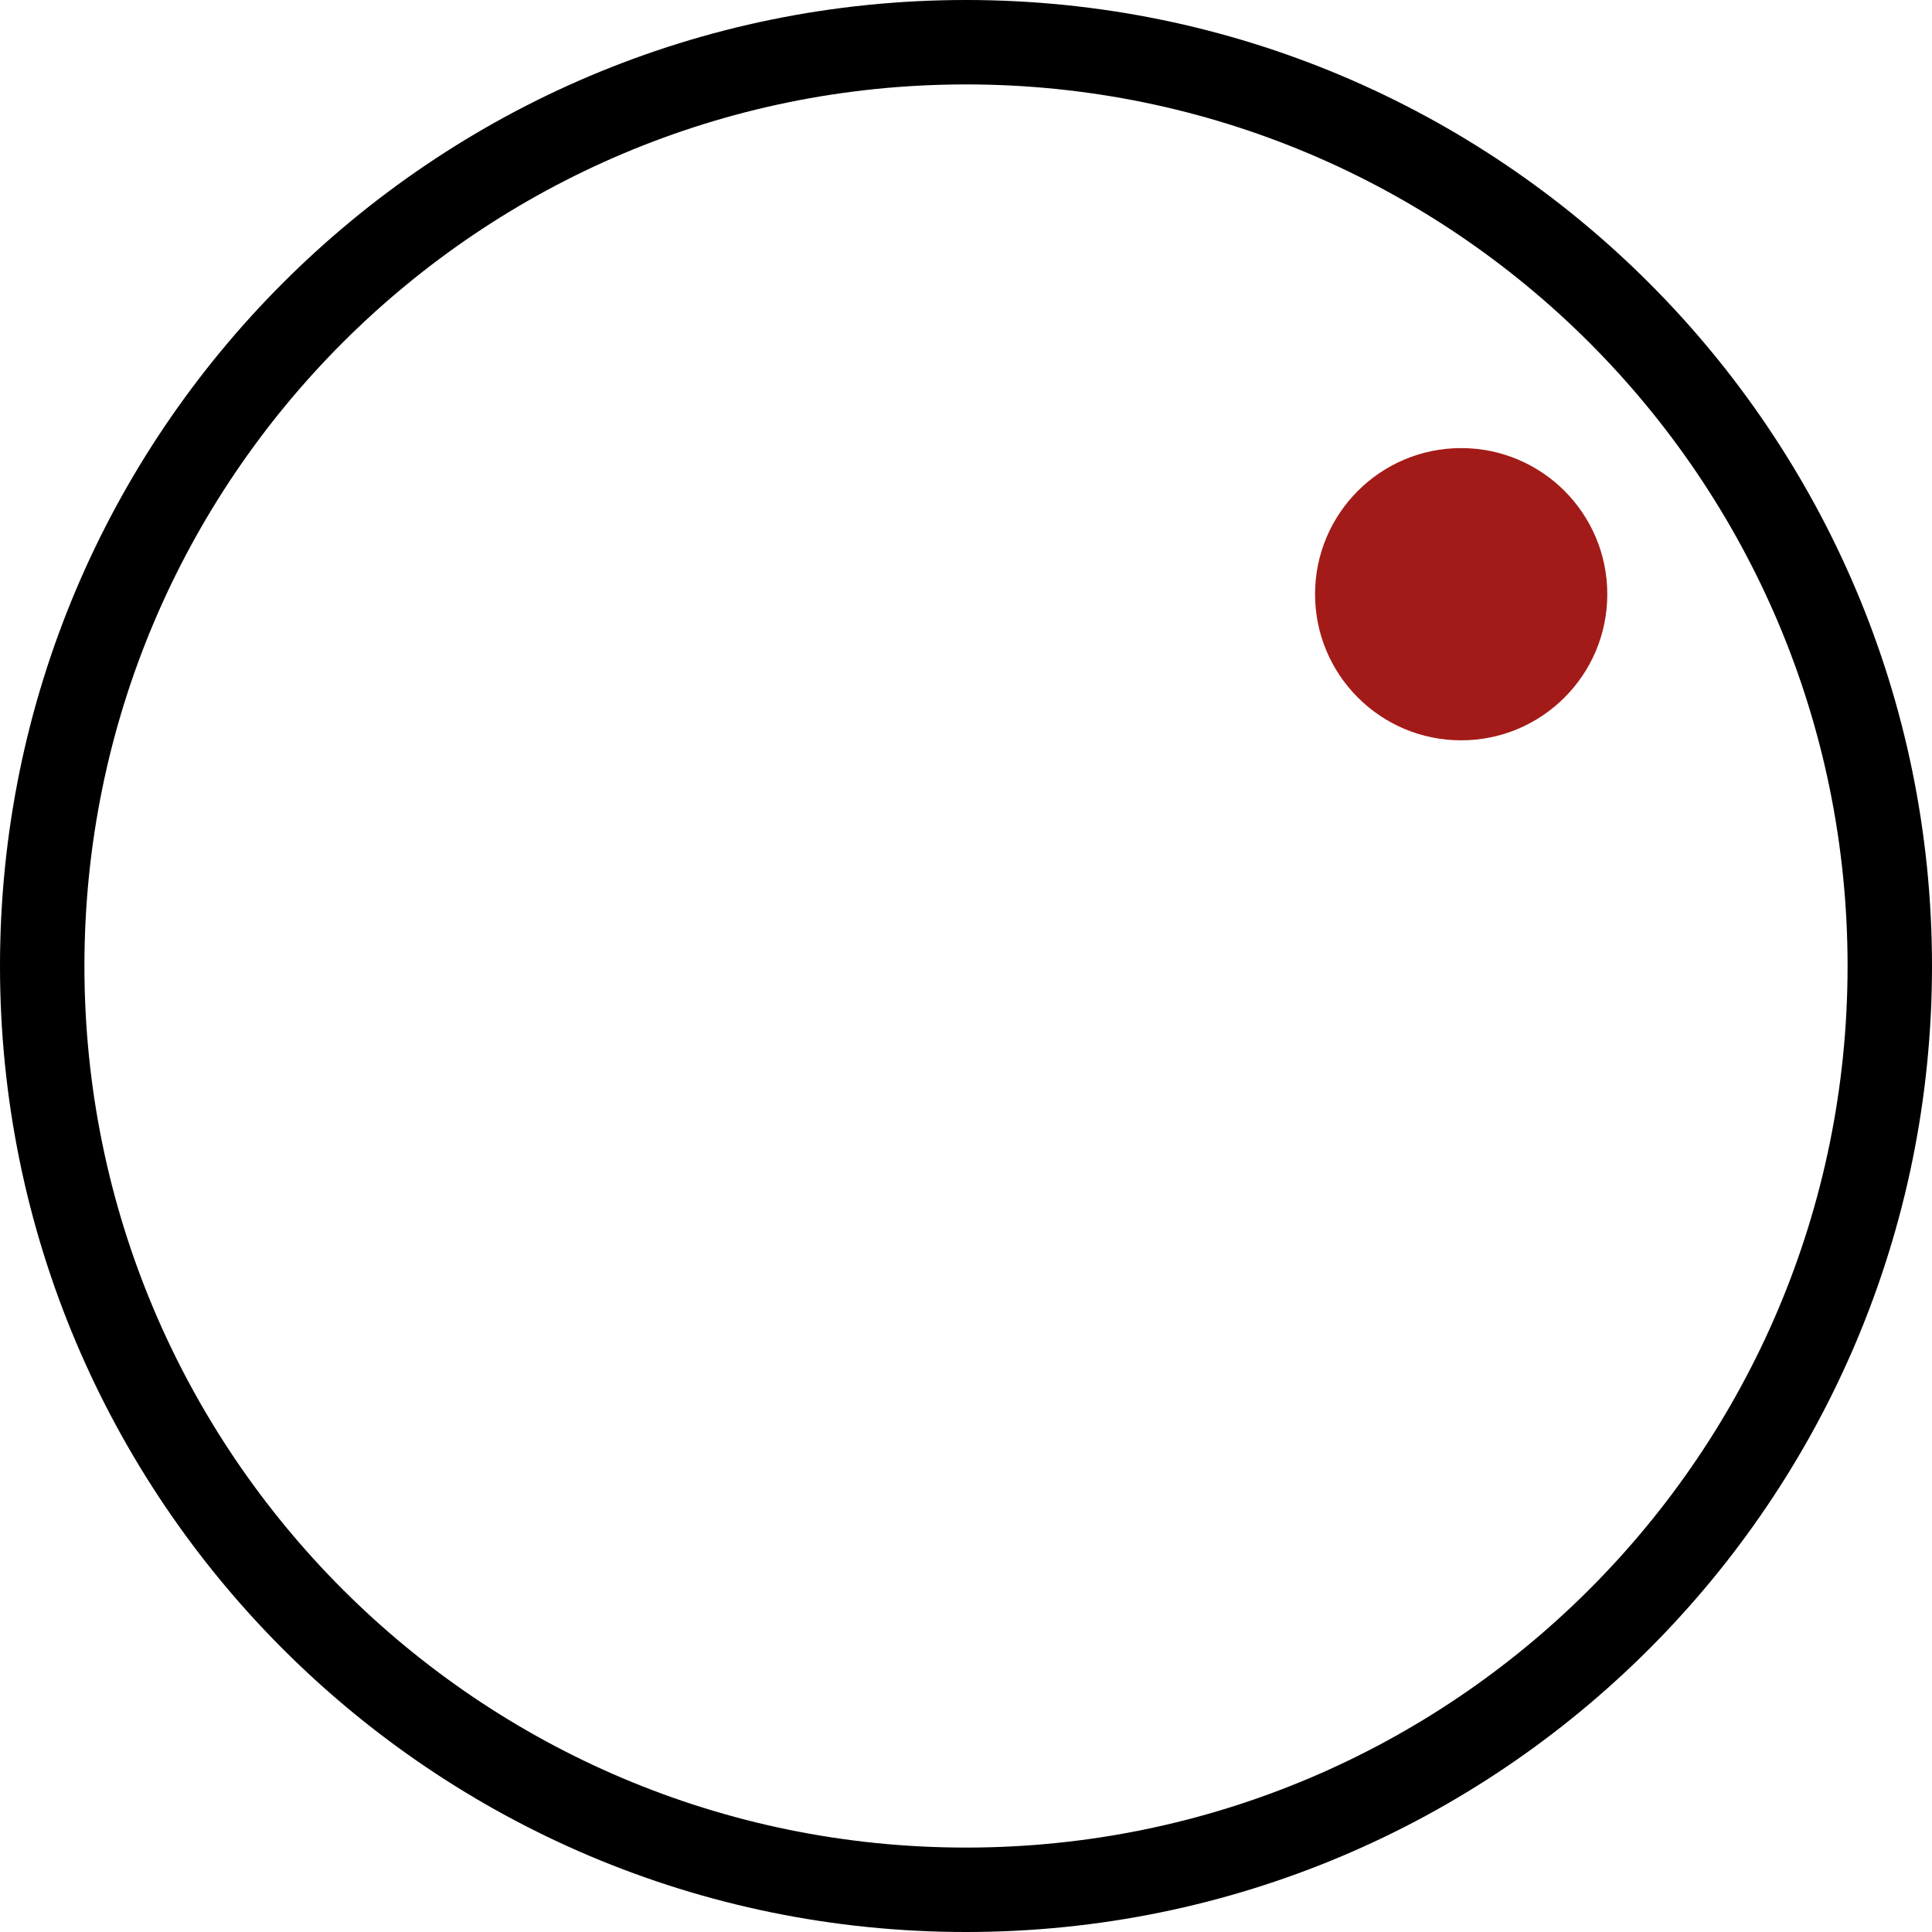
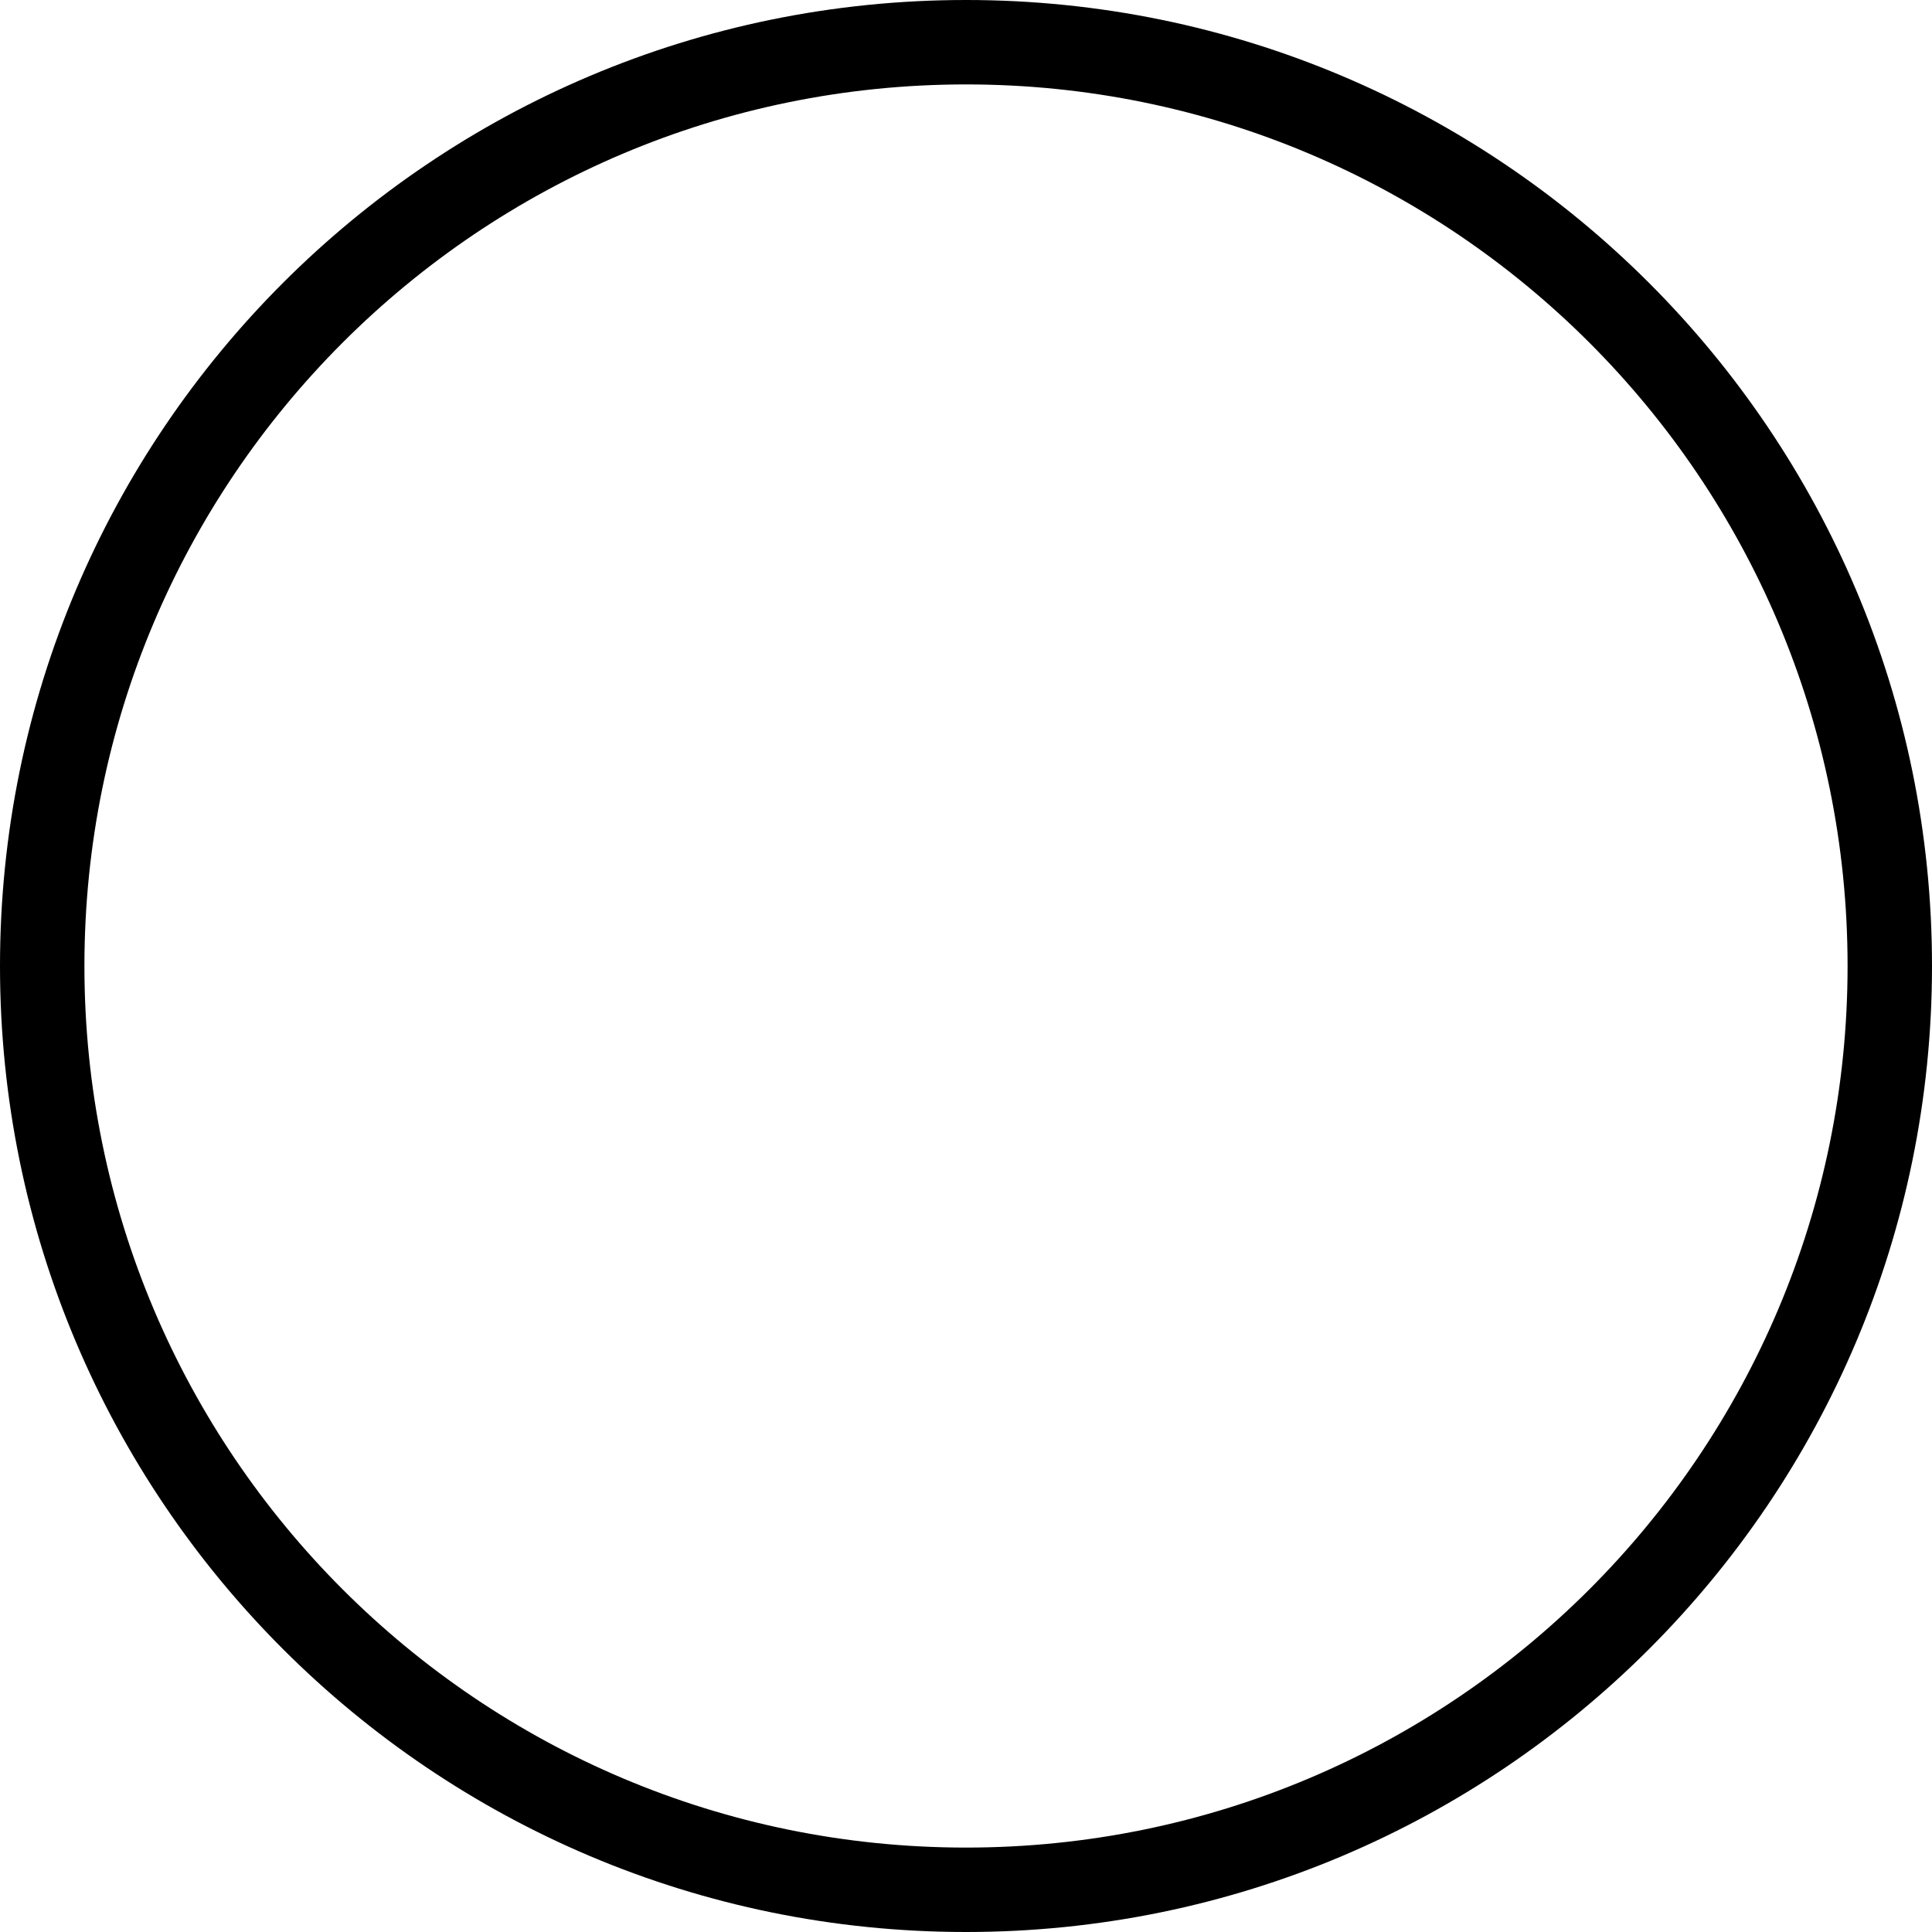
<svg xmlns="http://www.w3.org/2000/svg" width="595" height="595" viewBox="0 0 595 595" fill="none">
-   <path d="M569 297.5C569 147.555 447.445 26 297.5 26C147.555 26 26 147.555 26 297.5C26 447.445 147.555 569 297.5 569V595C133.195 595 0 461.805 0 297.5C0 133.195 133.195 0 297.5 0C461.805 0 595 133.195 595 297.5C595 461.805 461.805 595 297.5 595V569C447.445 569 569 447.445 569 297.5Z" fill="black" />
-   <circle cx="450" cy="183" r="45" fill="#A31B18" />
+   <path d="M569 297.5C569 147.555 447.445 26 297.5 26C147.555 26 26 147.555 26 297.5C26 447.445 147.555 569 297.5 569V595C133.195 595 0 461.805 0 297.5C0 133.195 133.195 0 297.5 0C461.805 0 595 133.195 595 297.5C595 461.805 461.805 595 297.5 595V569C447.445 569 569 447.445 569 297.5" fill="black" />
</svg>